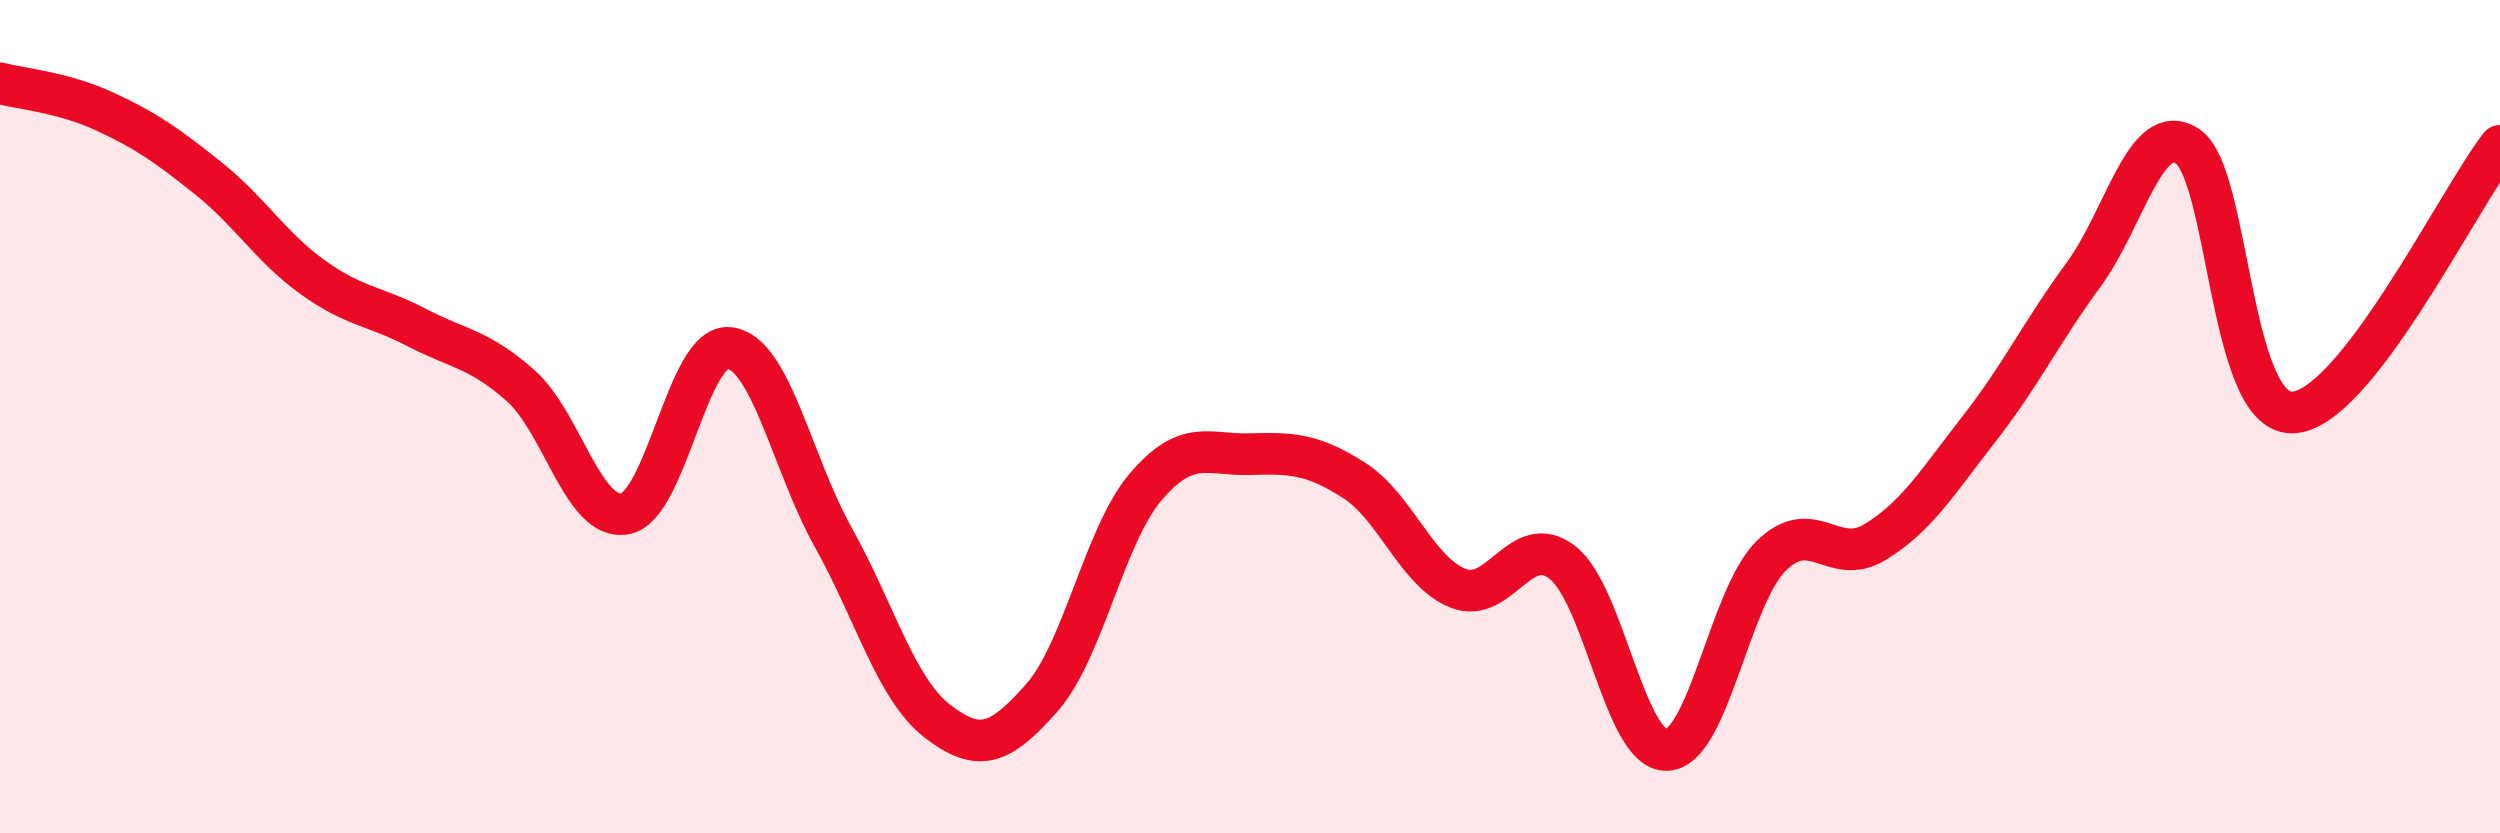
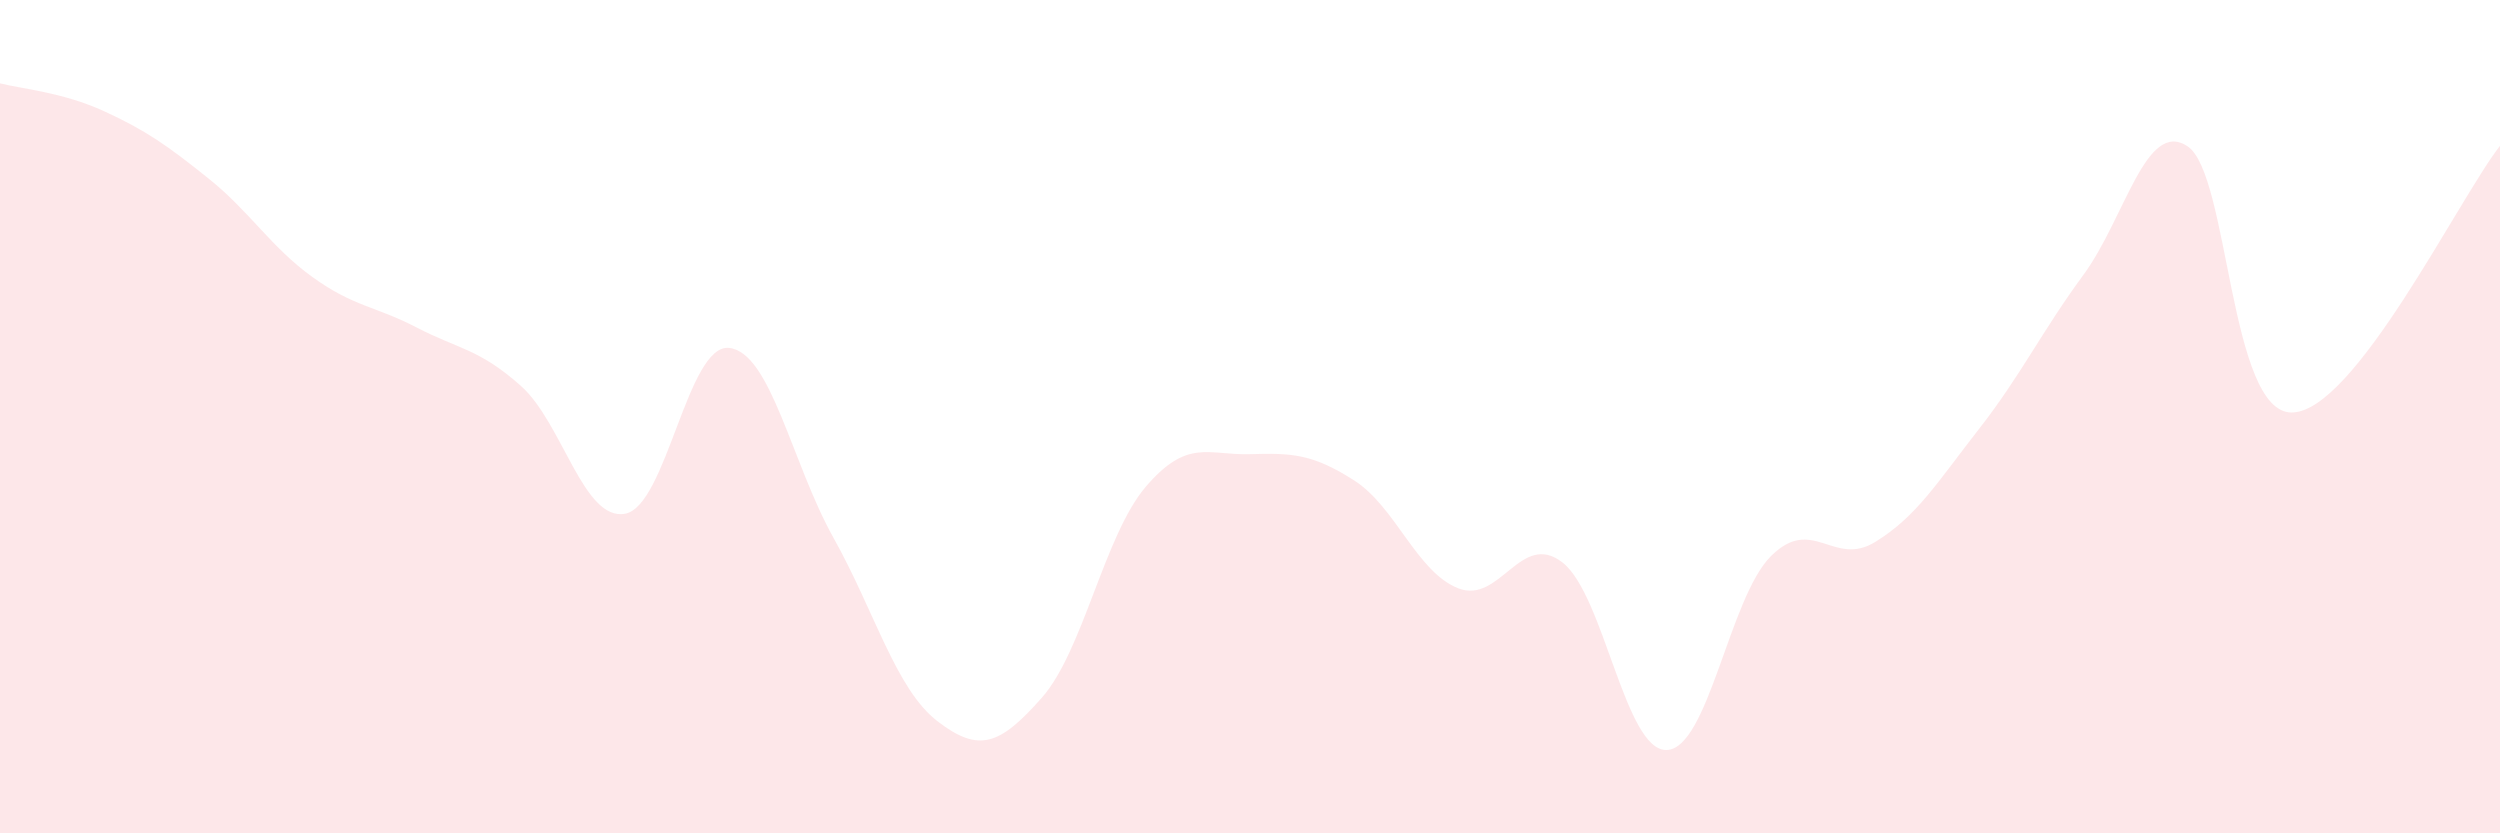
<svg xmlns="http://www.w3.org/2000/svg" width="60" height="20" viewBox="0 0 60 20">
  <path d="M 0,2 C 0.5,2.13 1.5,2.21 2.5,2.67 C 3.5,3.13 4,3.48 5,4.28 C 6,5.08 6.5,5.93 7.5,6.65 C 8.5,7.37 9,7.34 10,7.86 C 11,8.38 11.5,8.37 12.5,9.26 C 13.5,10.15 14,12.51 15,12.33 C 16,12.15 16.5,8.24 17.5,8.35 C 18.5,8.46 19,11.11 20,12.9 C 21,14.69 21.5,16.54 22.5,17.31 C 23.5,18.08 24,17.88 25,16.75 C 26,15.62 26.5,12.85 27.5,11.68 C 28.5,10.51 29,10.93 30,10.9 C 31,10.87 31.5,10.89 32.5,11.53 C 33.5,12.17 34,13.73 35,14.12 C 36,14.51 36.5,12.72 37.5,13.5 C 38.5,14.28 39,18.03 40,18 C 41,17.97 41.5,14.35 42.5,13.35 C 43.5,12.35 44,13.62 45,13.01 C 46,12.4 46.5,11.57 47.5,10.29 C 48.5,9.01 49,7.96 50,6.6 C 51,5.24 51.5,2.85 52.5,3.51 C 53.5,4.17 53.5,9.9 55,9.9 C 56.5,9.9 59,4.78 60,3.5L60 20L0 20Z" fill="#EB0A25" opacity="0.1" stroke-linecap="round" stroke-linejoin="round" />
-   <path d="M 0,2 C 0.5,2.13 1.5,2.21 2.5,2.67 C 3.5,3.13 4,3.48 5,4.28 C 6,5.08 6.5,5.93 7.5,6.65 C 8.5,7.37 9,7.34 10,7.86 C 11,8.38 11.5,8.37 12.5,9.26 C 13.5,10.15 14,12.51 15,12.33 C 16,12.15 16.5,8.24 17.5,8.35 C 18.5,8.46 19,11.11 20,12.9 C 21,14.69 21.5,16.54 22.5,17.31 C 23.5,18.08 24,17.88 25,16.75 C 26,15.62 26.5,12.85 27.5,11.68 C 28.5,10.51 29,10.93 30,10.9 C 31,10.87 31.5,10.89 32.5,11.53 C 33.5,12.17 34,13.73 35,14.12 C 36,14.51 36.5,12.72 37.5,13.5 C 38.5,14.28 39,18.03 40,18 C 41,17.97 41.5,14.35 42.5,13.35 C 43.5,12.35 44,13.62 45,13.01 C 46,12.4 46.5,11.57 47.5,10.29 C 48.5,9.01 49,7.96 50,6.6 C 51,5.24 51.5,2.85 52.5,3.51 C 53.5,4.17 53.5,9.9 55,9.9 C 56.5,9.9 59,4.78 60,3.5" stroke="#EB0A25" stroke-width="1" fill="none" stroke-linecap="round" stroke-linejoin="round" />
</svg>